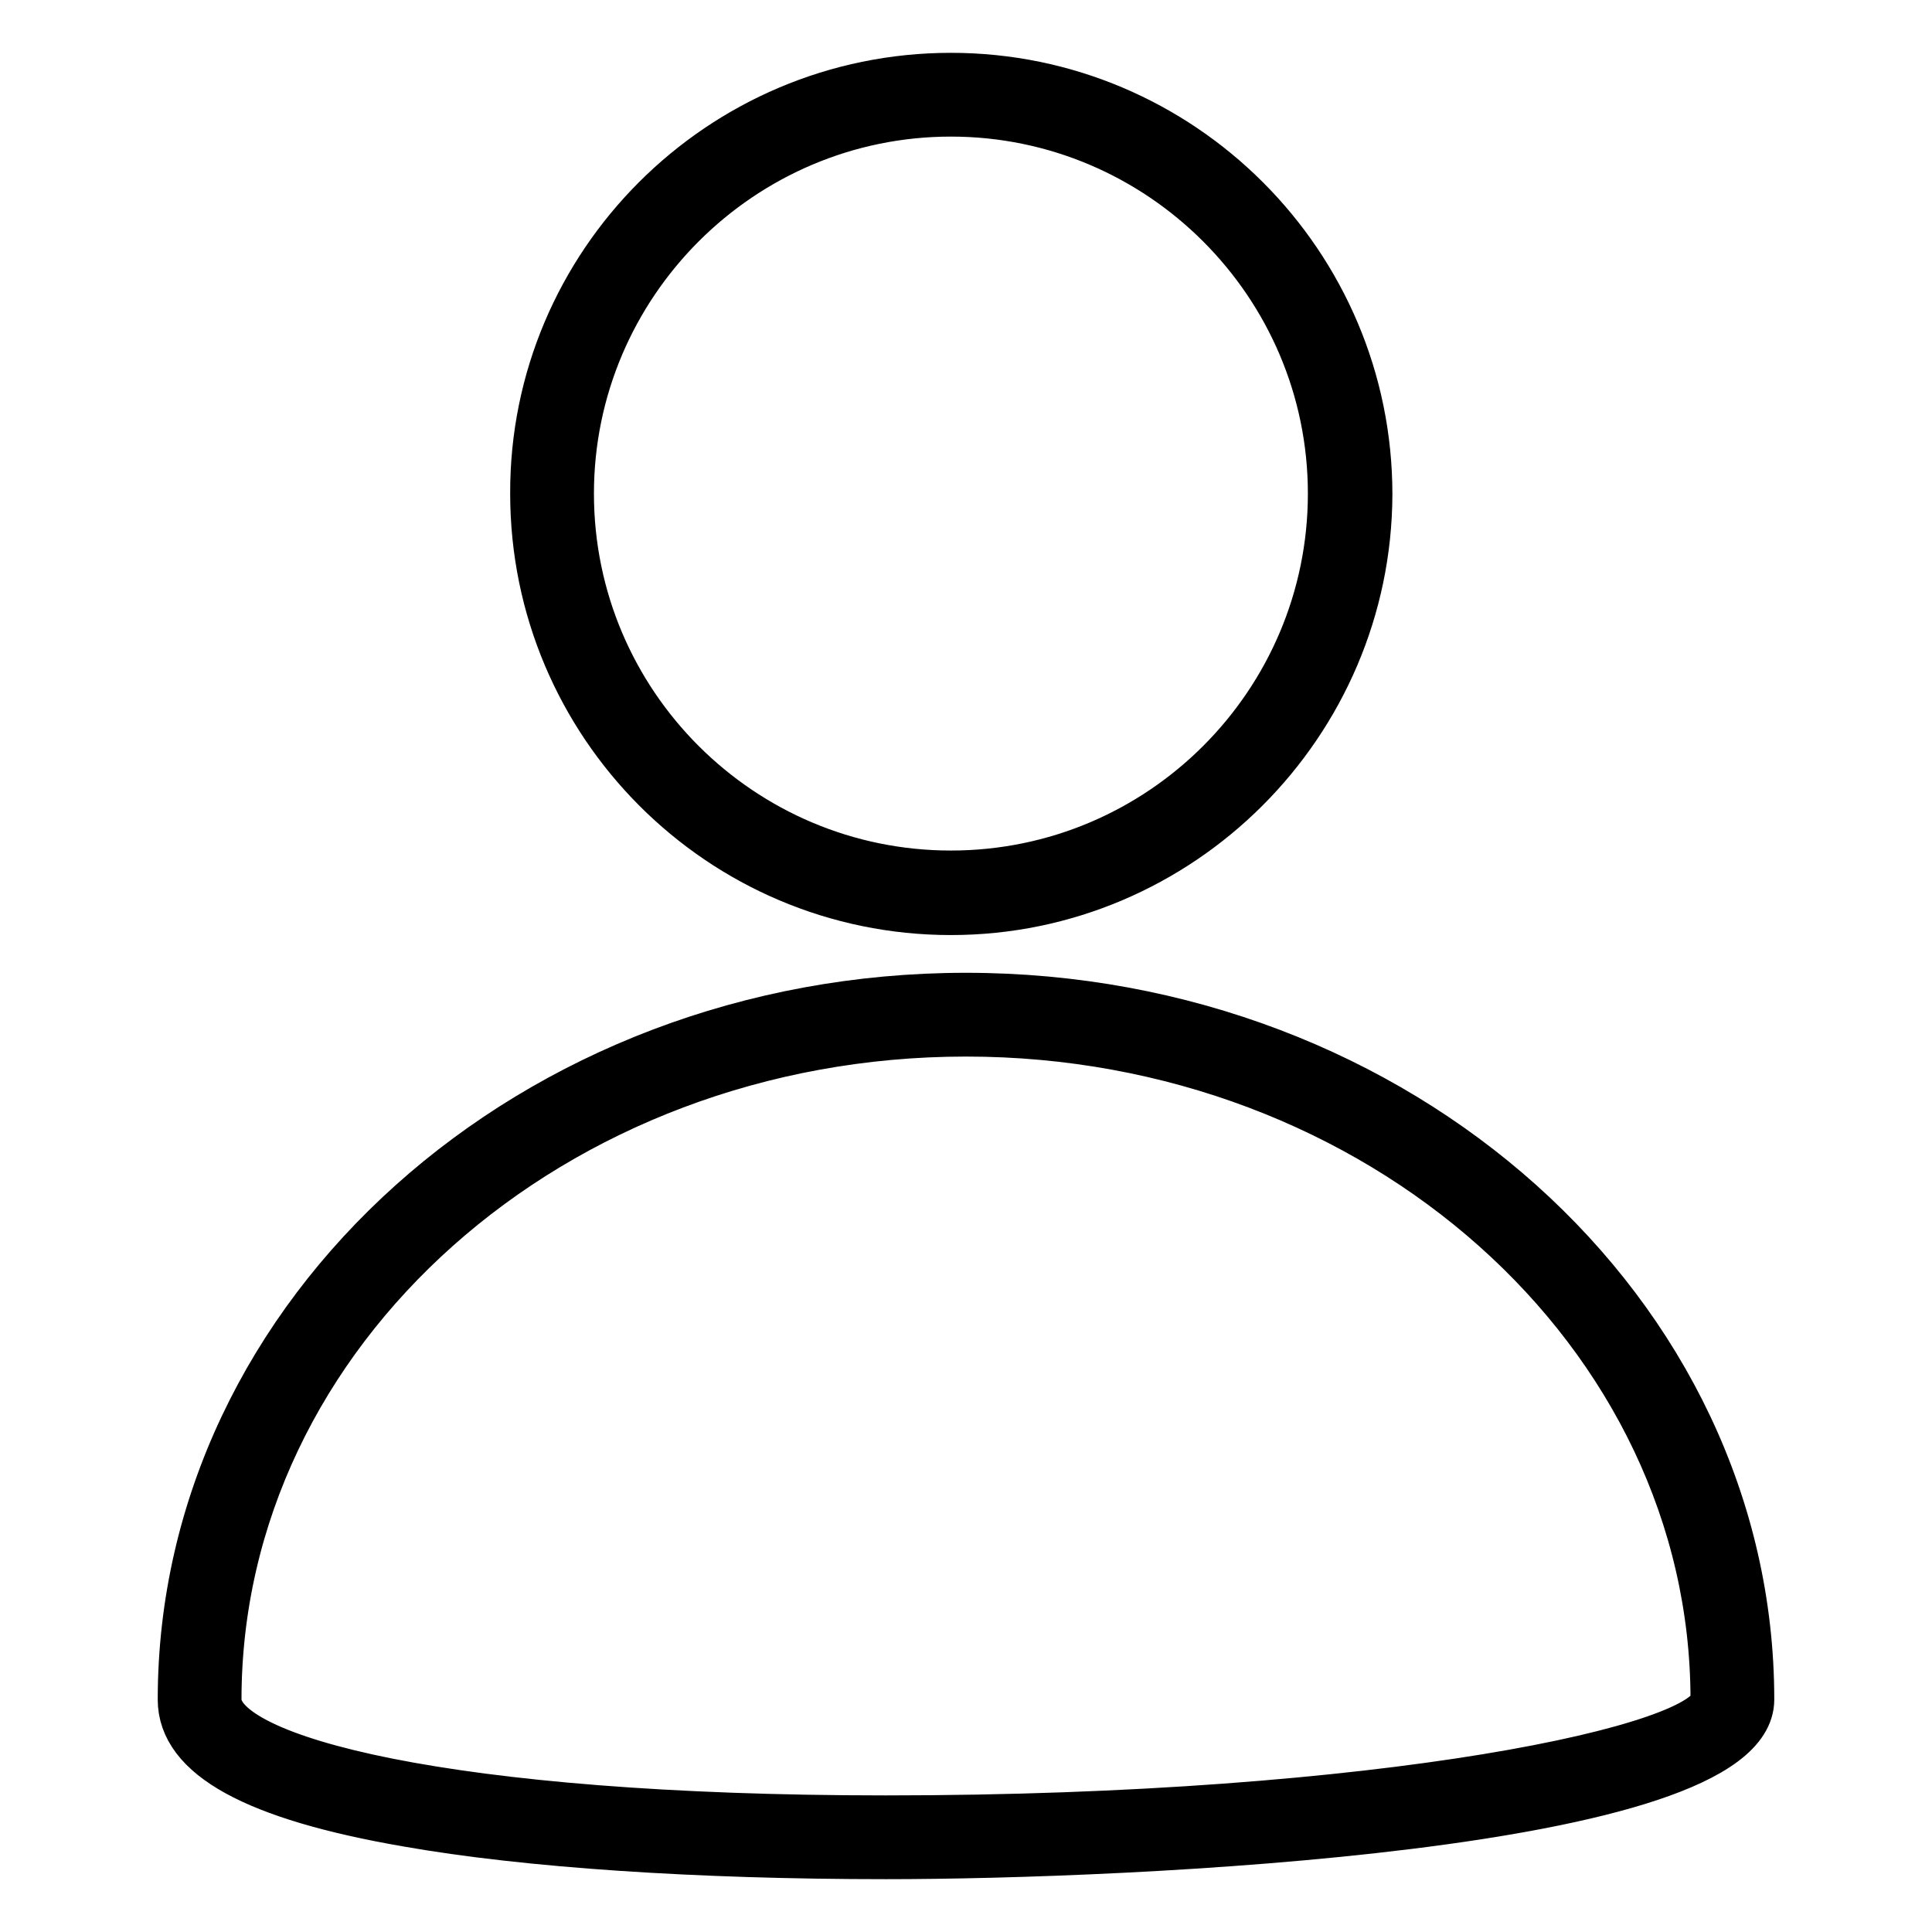
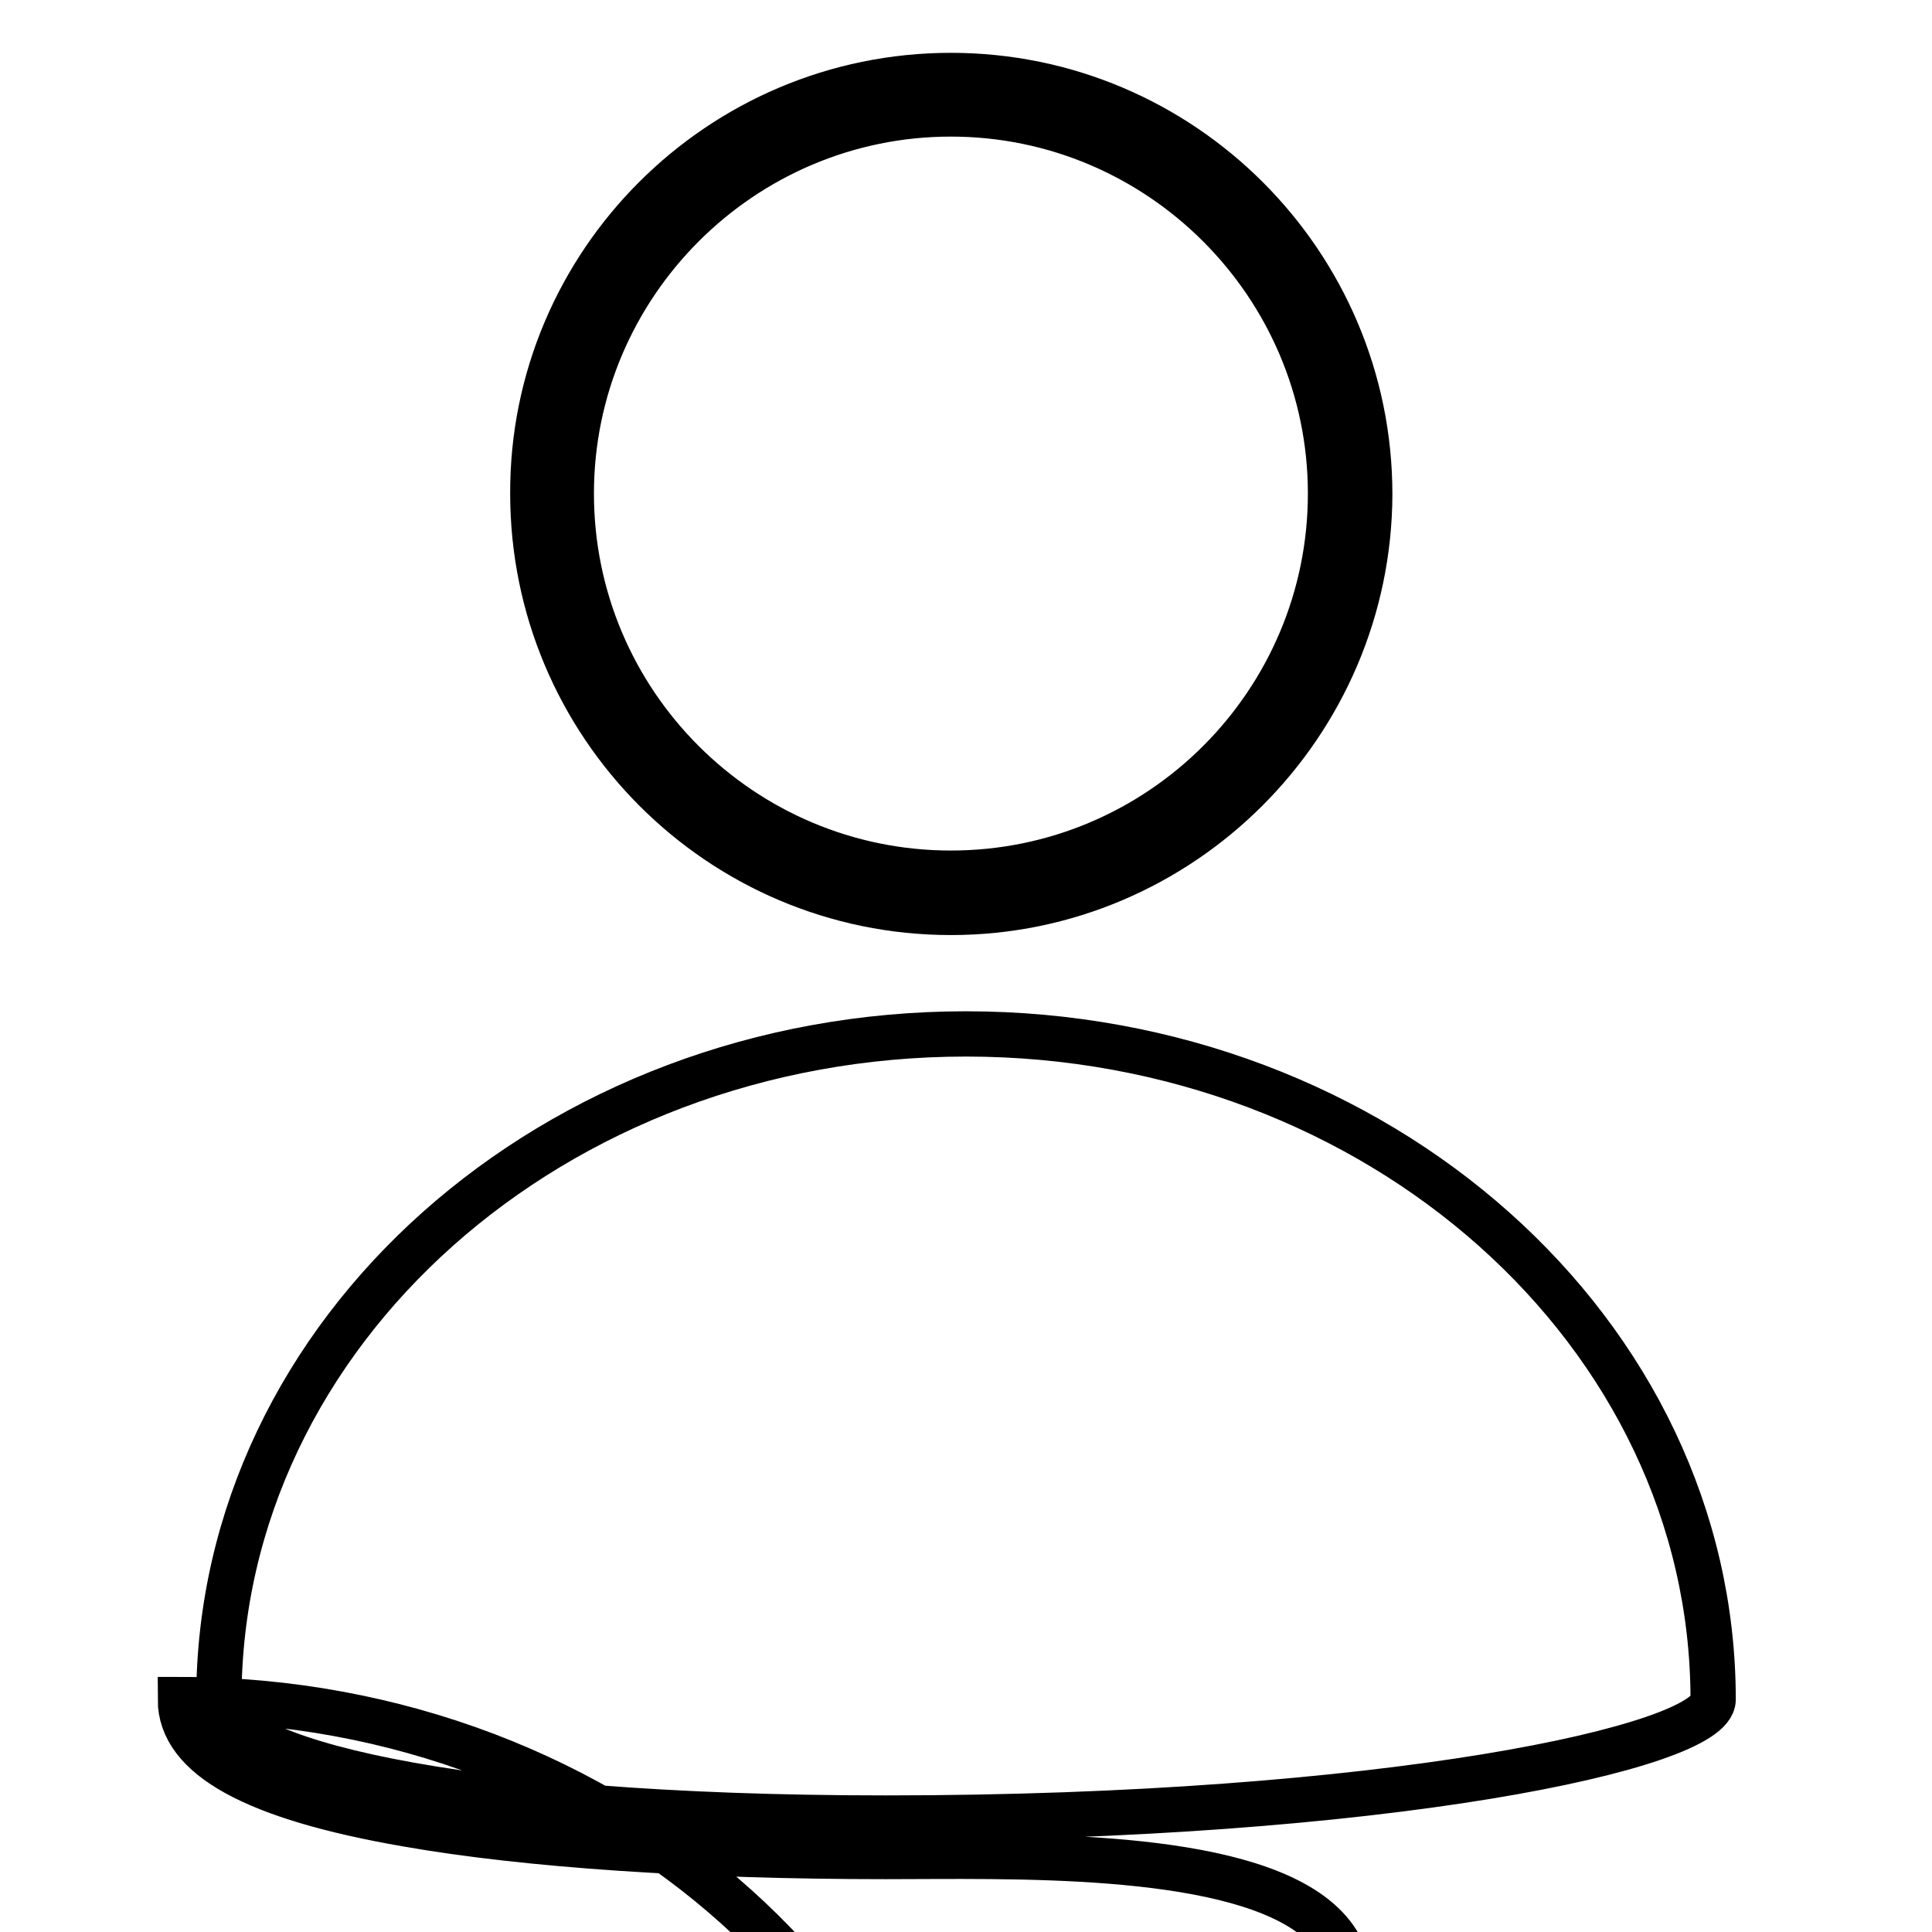
<svg xmlns="http://www.w3.org/2000/svg" version="1.1" x="0px" y="0px" viewBox="0 0 256 256" enable-background="new 0 0 256 256" xml:space="preserve">
  <g>
-     <path stroke-width="6" fill-opacity="0" stroke="#000000" d="M126,120.9c-30.6,0-55.4-24.9-55.4-55.5C70.5,34.9,95.4,10,126,10c30.6,0,55.5,24.9,55.5,55.5 C181.4,96,156.5,120.9,126,120.9z M126,15.1c-27.7,0-50.3,22.6-50.3,50.3c0,27.8,22.6,50.3,50.3,50.3c27.8,0,50.3-22.6,50.3-50.3 C176.3,37.7,153.7,15.1,126,15.1z M117.4,246c-25,0-47.6-1.5-63.5-4.3c-20.2-3.5-30-8.9-30-16.5c0-51.4,46.7-93.3,104.1-93.3 c57.4,0,104.1,41.9,104.1,93.3C232.1,242.3,149.3,246,117.4,246z M128,137c-54.6,0-99,39.5-99,88.2c0,7.8,30.4,15.7,88.4,15.7 c65.9,0,109.6-9.4,109.6-15.7C227,176.6,182.6,137,128,137z" />
+     <path stroke-width="6" fill-opacity="0" stroke="#000000" d="M126,120.9c-30.6,0-55.4-24.9-55.4-55.5C70.5,34.9,95.4,10,126,10c30.6,0,55.5,24.9,55.5,55.5 C181.4,96,156.5,120.9,126,120.9z M126,15.1c-27.7,0-50.3,22.6-50.3,50.3c0,27.8,22.6,50.3,50.3,50.3c27.8,0,50.3-22.6,50.3-50.3 C176.3,37.7,153.7,15.1,126,15.1z M117.4,246c-25,0-47.6-1.5-63.5-4.3c-20.2-3.5-30-8.9-30-16.5c57.4,0,104.1,41.9,104.1,93.3C232.1,242.3,149.3,246,117.4,246z M128,137c-54.6,0-99,39.5-99,88.2c0,7.8,30.4,15.7,88.4,15.7 c65.9,0,109.6-9.4,109.6-15.7C227,176.6,182.6,137,128,137z" />
  </g>
</svg>